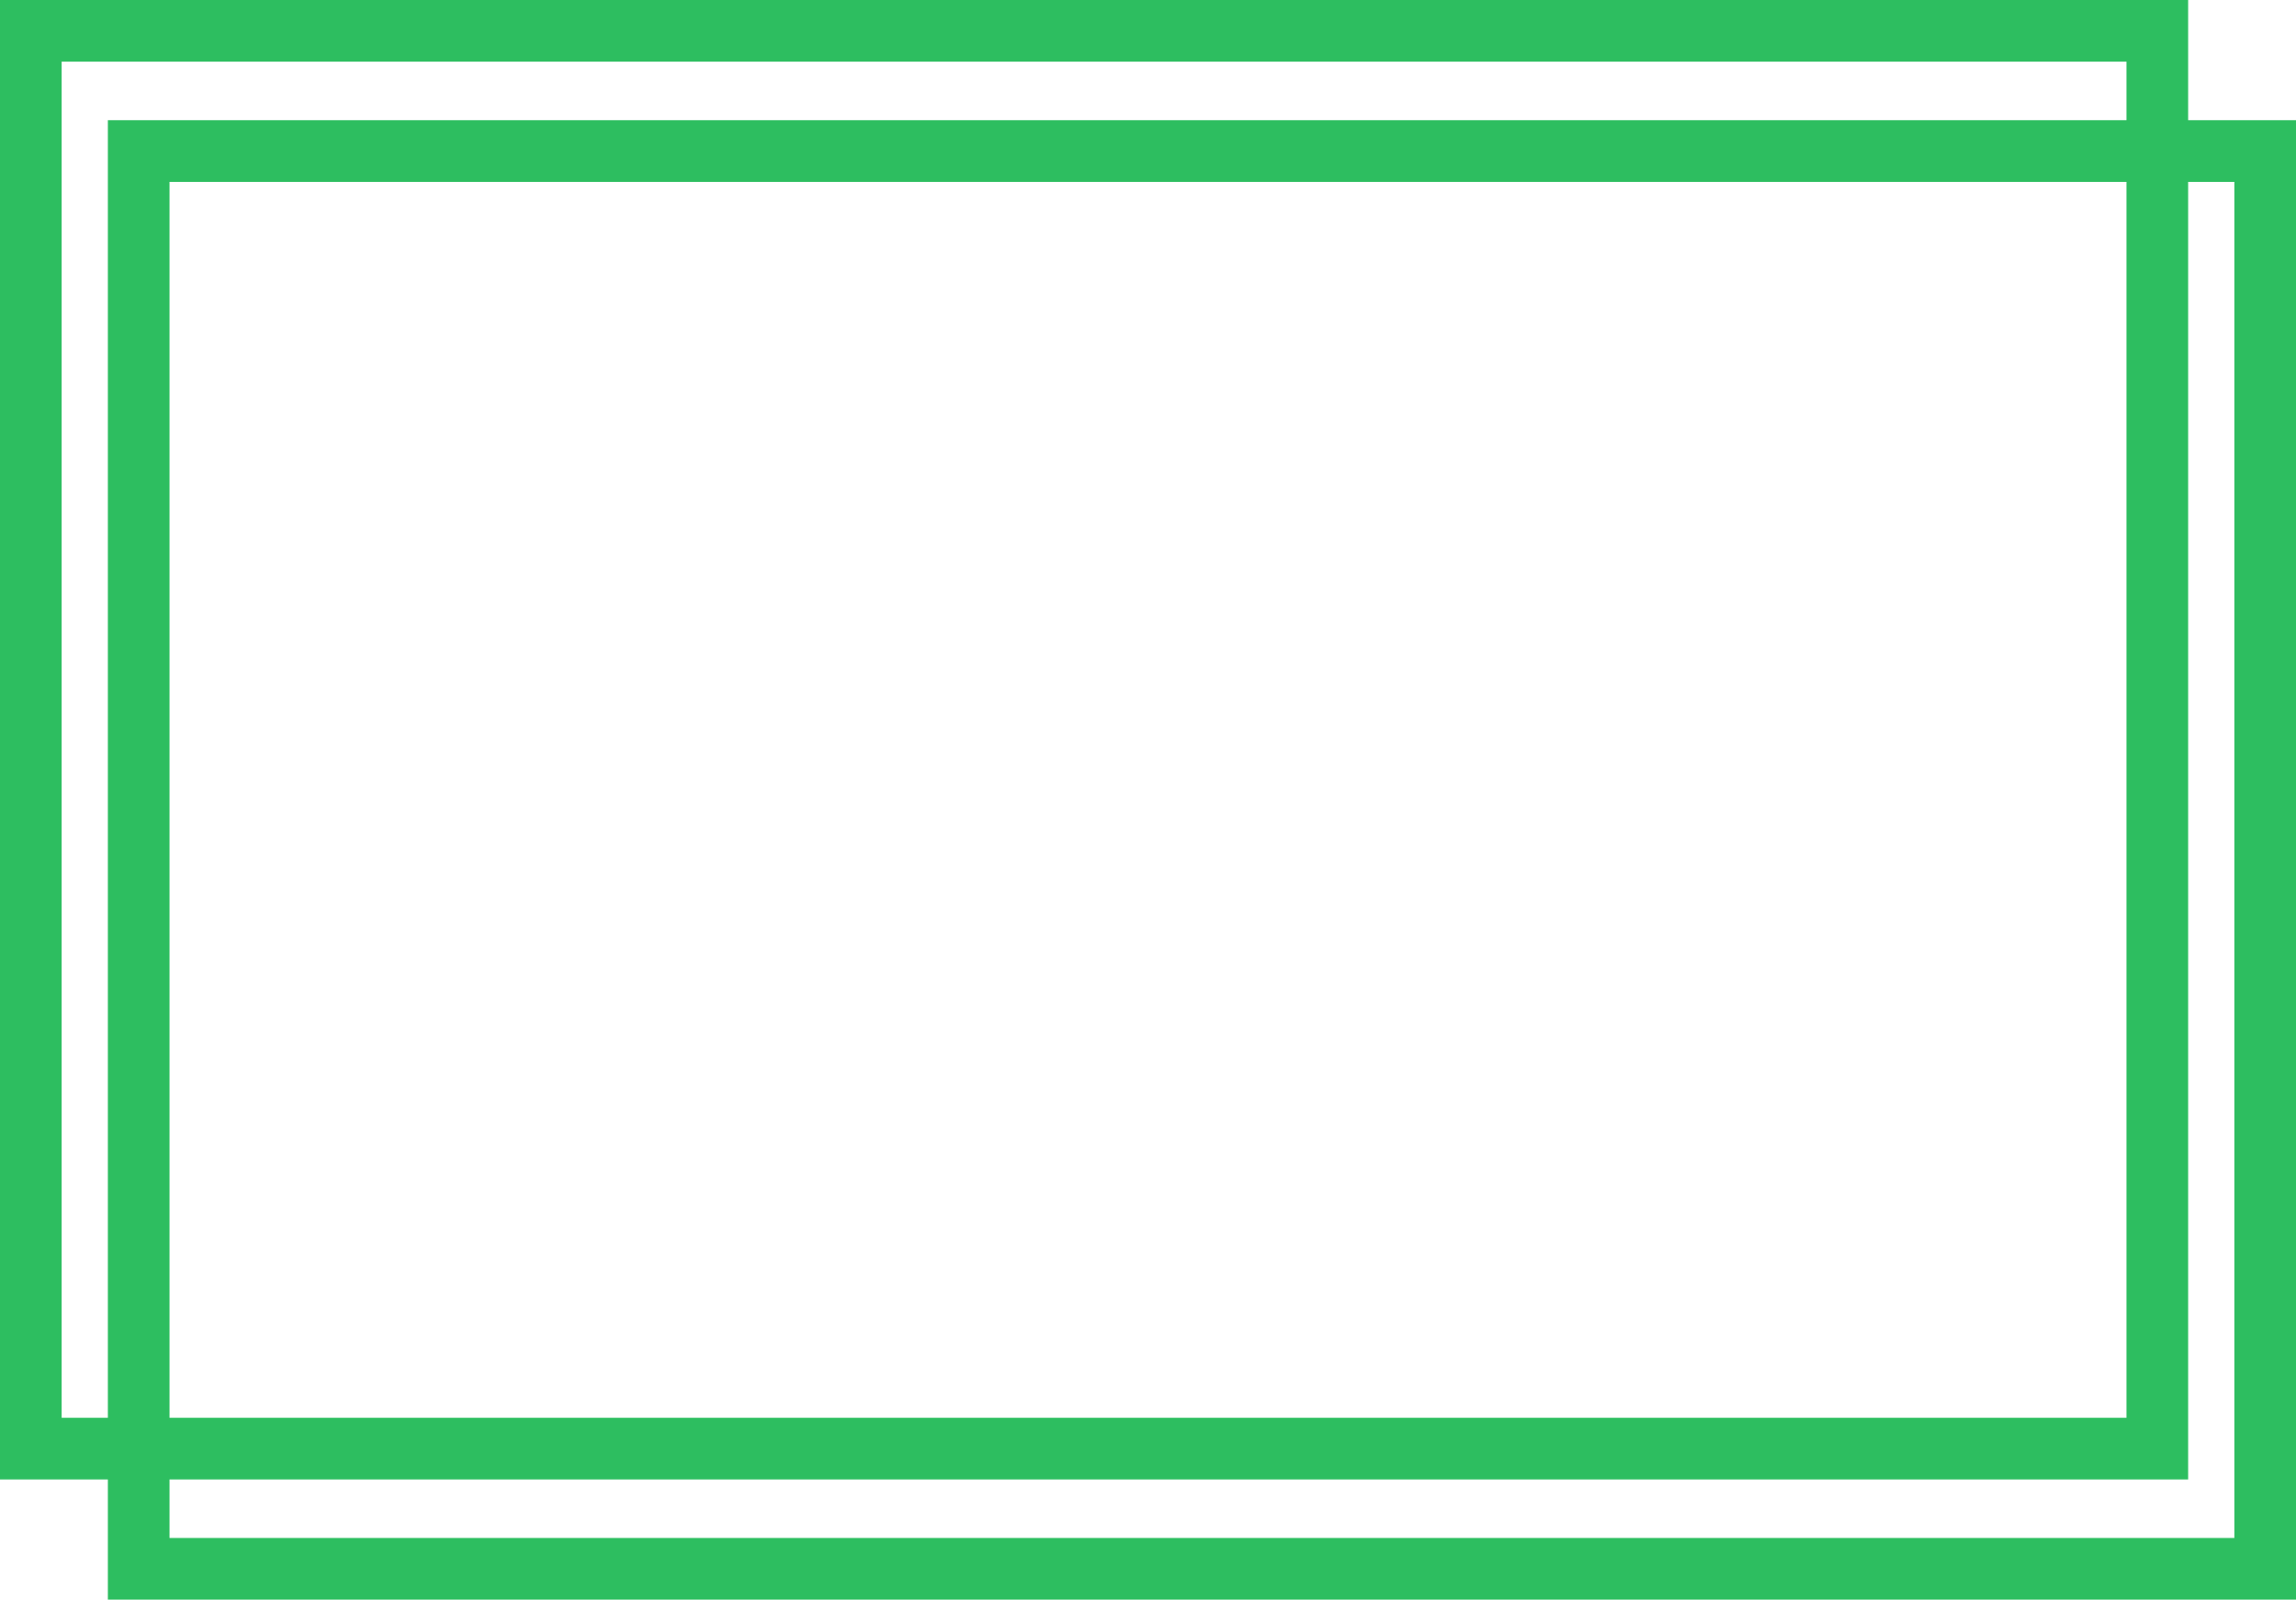
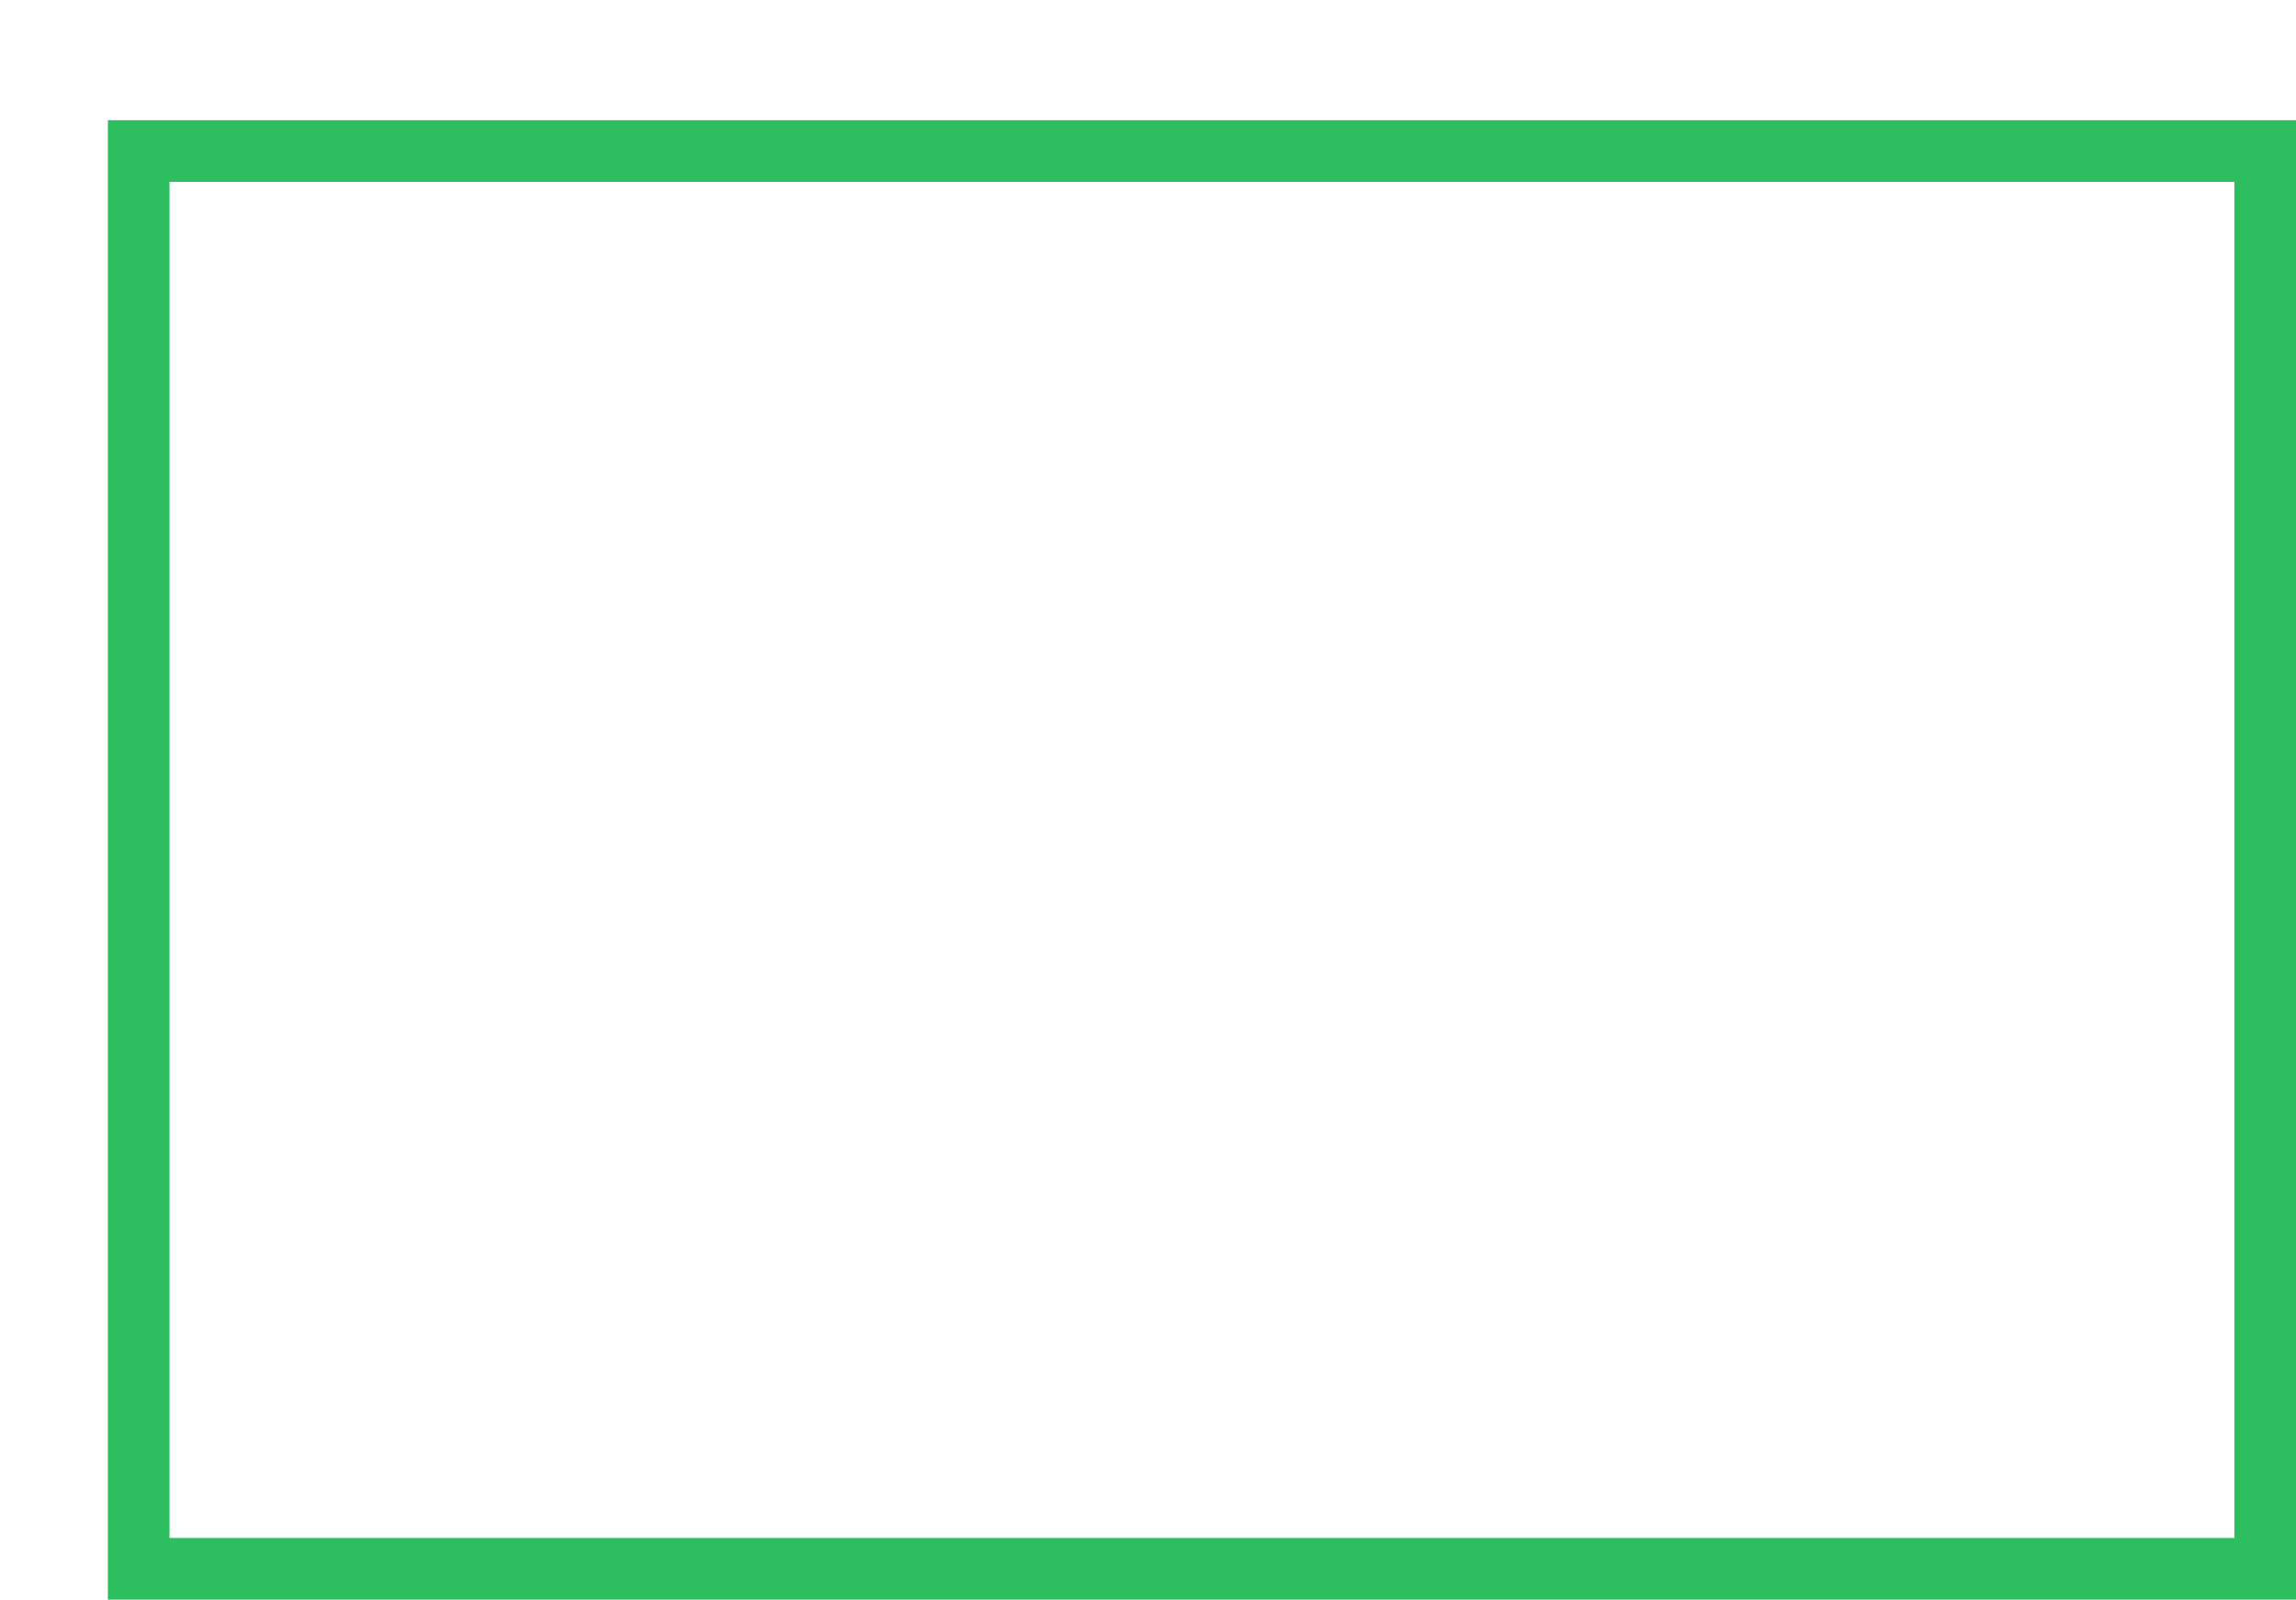
<svg xmlns="http://www.w3.org/2000/svg" version="1.1" id="Layer_1" x="0px" y="0px" viewBox="0 0 74.5 51.9" style="enable-background:new 0 0 74.5 51.9;" xml:space="preserve">
  <style type="text/css">
	.st0{fill:none;stroke:#2DBE60;stroke-width:2;stroke-miterlimit:10;}
</style>
  <rect x="4.5" y="4.9" class="st0" width="69" height="46" />
-   <rect x="1" y="1" class="st0" width="69" height="46" />
</svg>